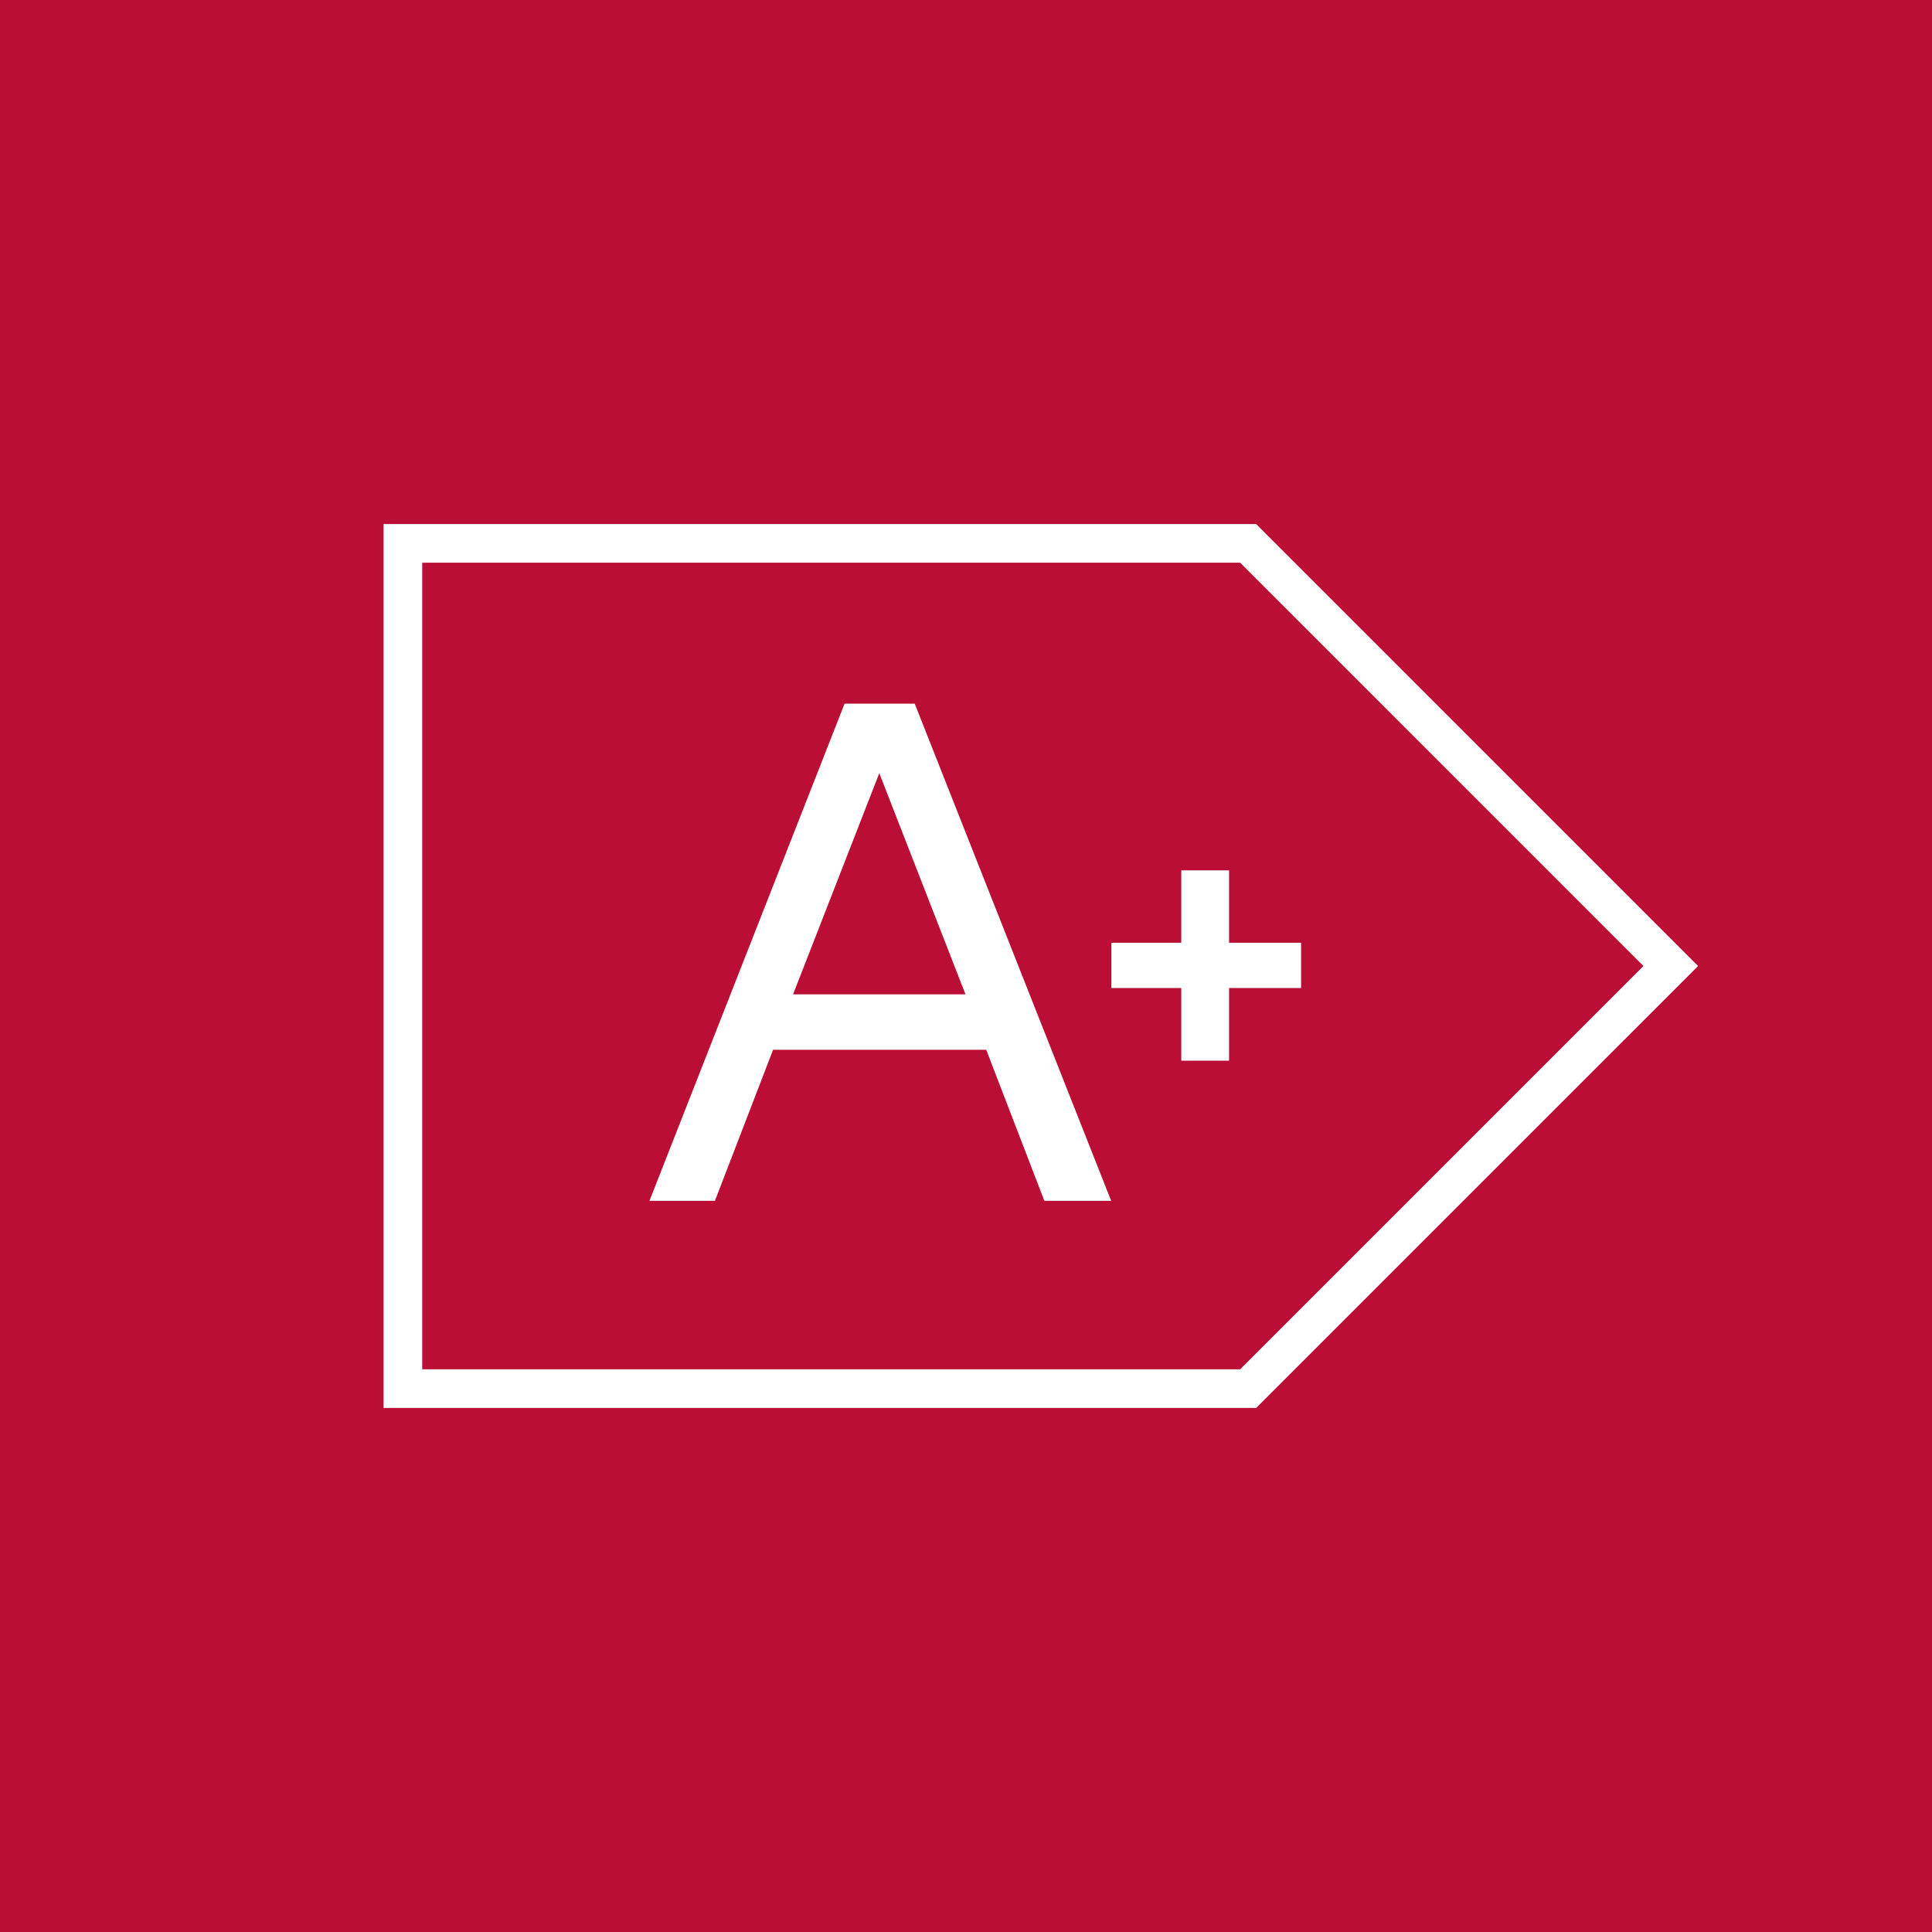
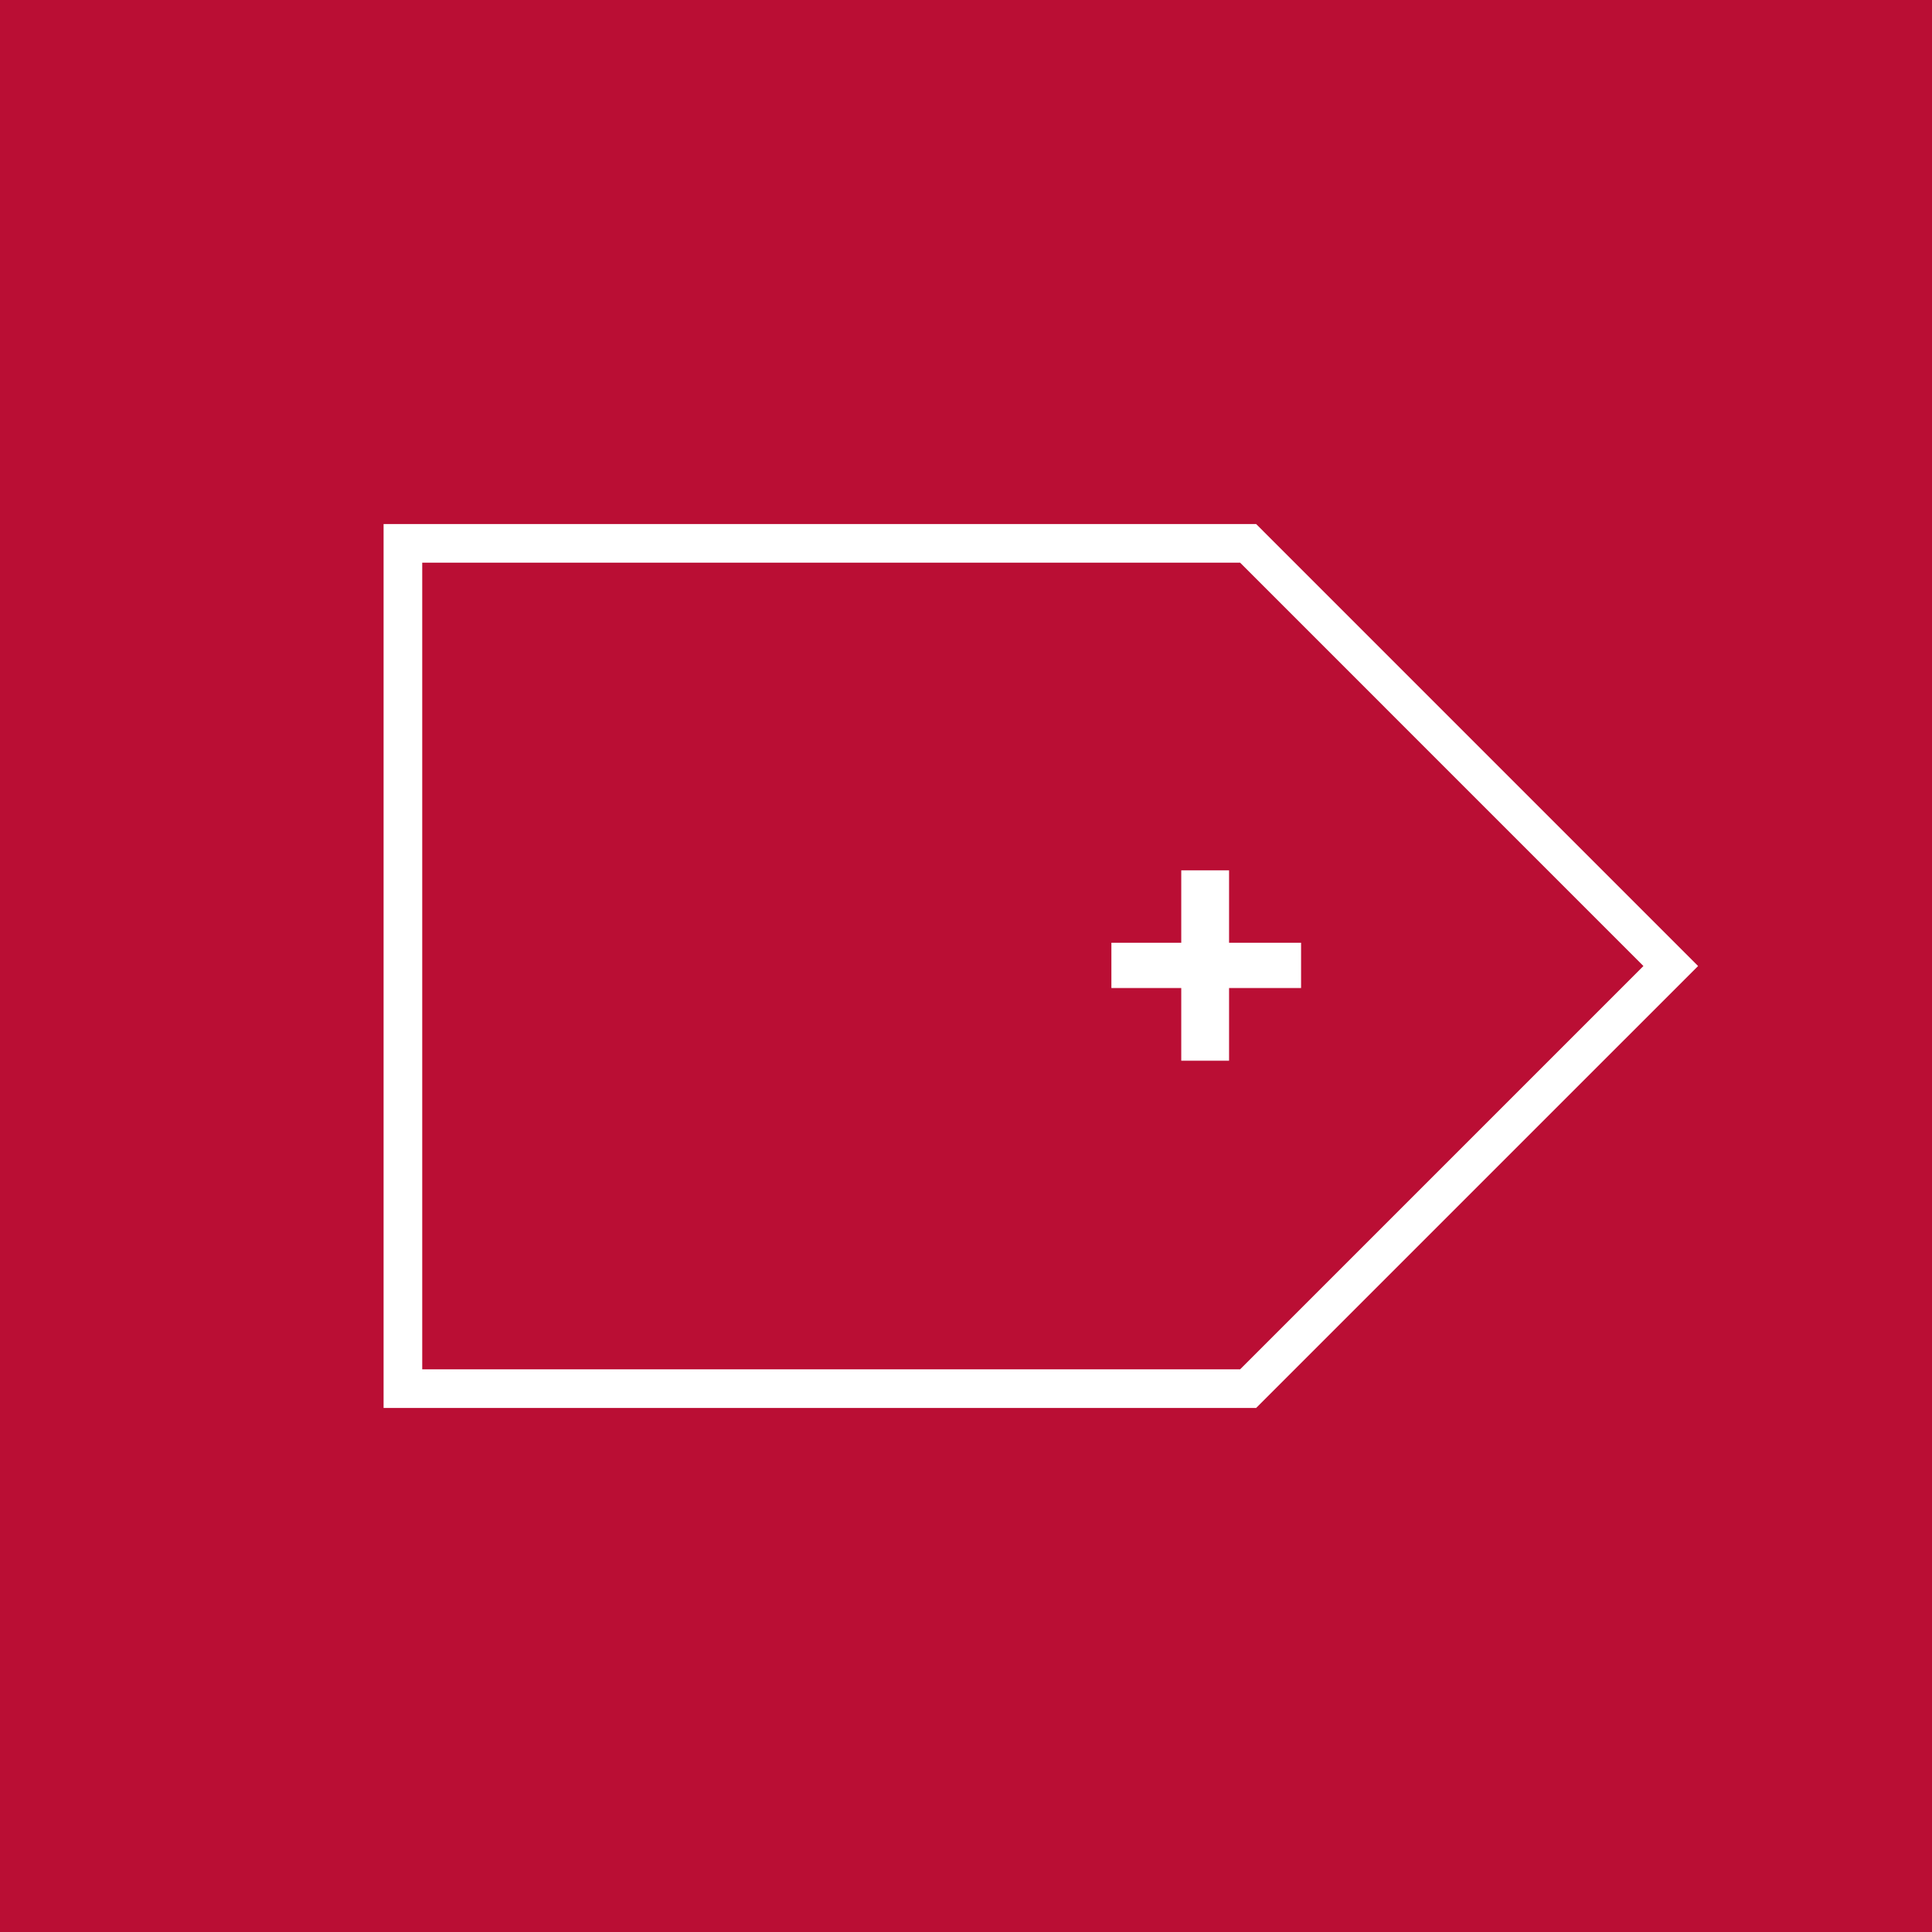
<svg xmlns="http://www.w3.org/2000/svg" version="1.1" id="Layer_1" x="0px" y="0px" width="56.693px" height="56.693px" viewBox="0 0 56.693 56.693" enable-background="new 0 0 56.693 56.693" xml:space="preserve">
  <rect fill="#BA0E34" width="56.693" height="56.693" />
  <g>
-     <path fill="#FFFFFF" d="M30.646,35.237l-1.706-4.432h-6.255l-1.706,4.432h-1.921l5.725-14.588h2.059l5.764,14.588H30.646z    M23.272,29.178h5.059l-2.529-6.49L23.272,29.178z" />
-   </g>
+     </g>
  <polygon fill="none" stroke="#FFFFFF" stroke-width="1.134" stroke-miterlimit="10" points="36.626,15.945 11.823,15.945   11.823,40.748 36.626,40.748 49.027,28.347 " />
  <g>
    <path fill="#FFFFFF" d="M36.066,27.664h2.113v1.329h-2.113v2.132h-1.403v-2.132h-2.05v-1.329h2.05v-2.124h1.403V27.664z" />
  </g>
</svg>